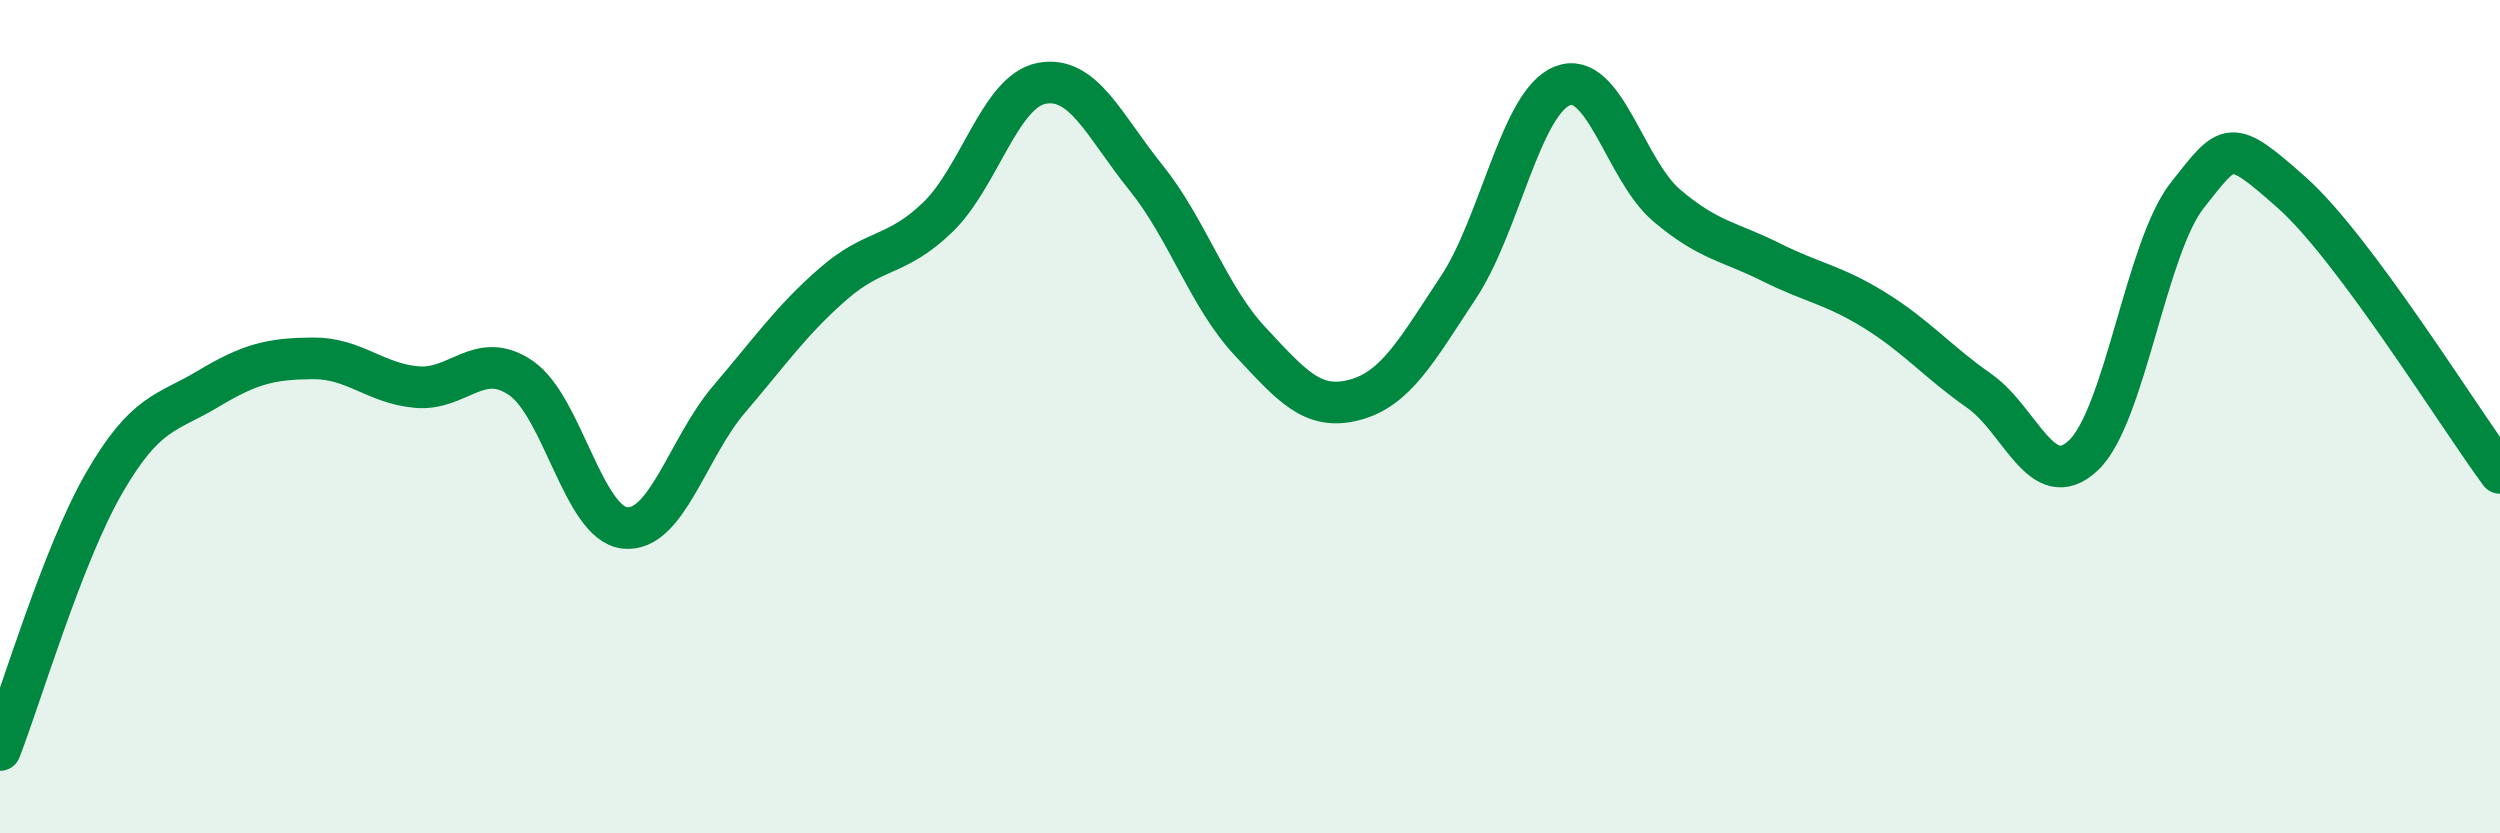
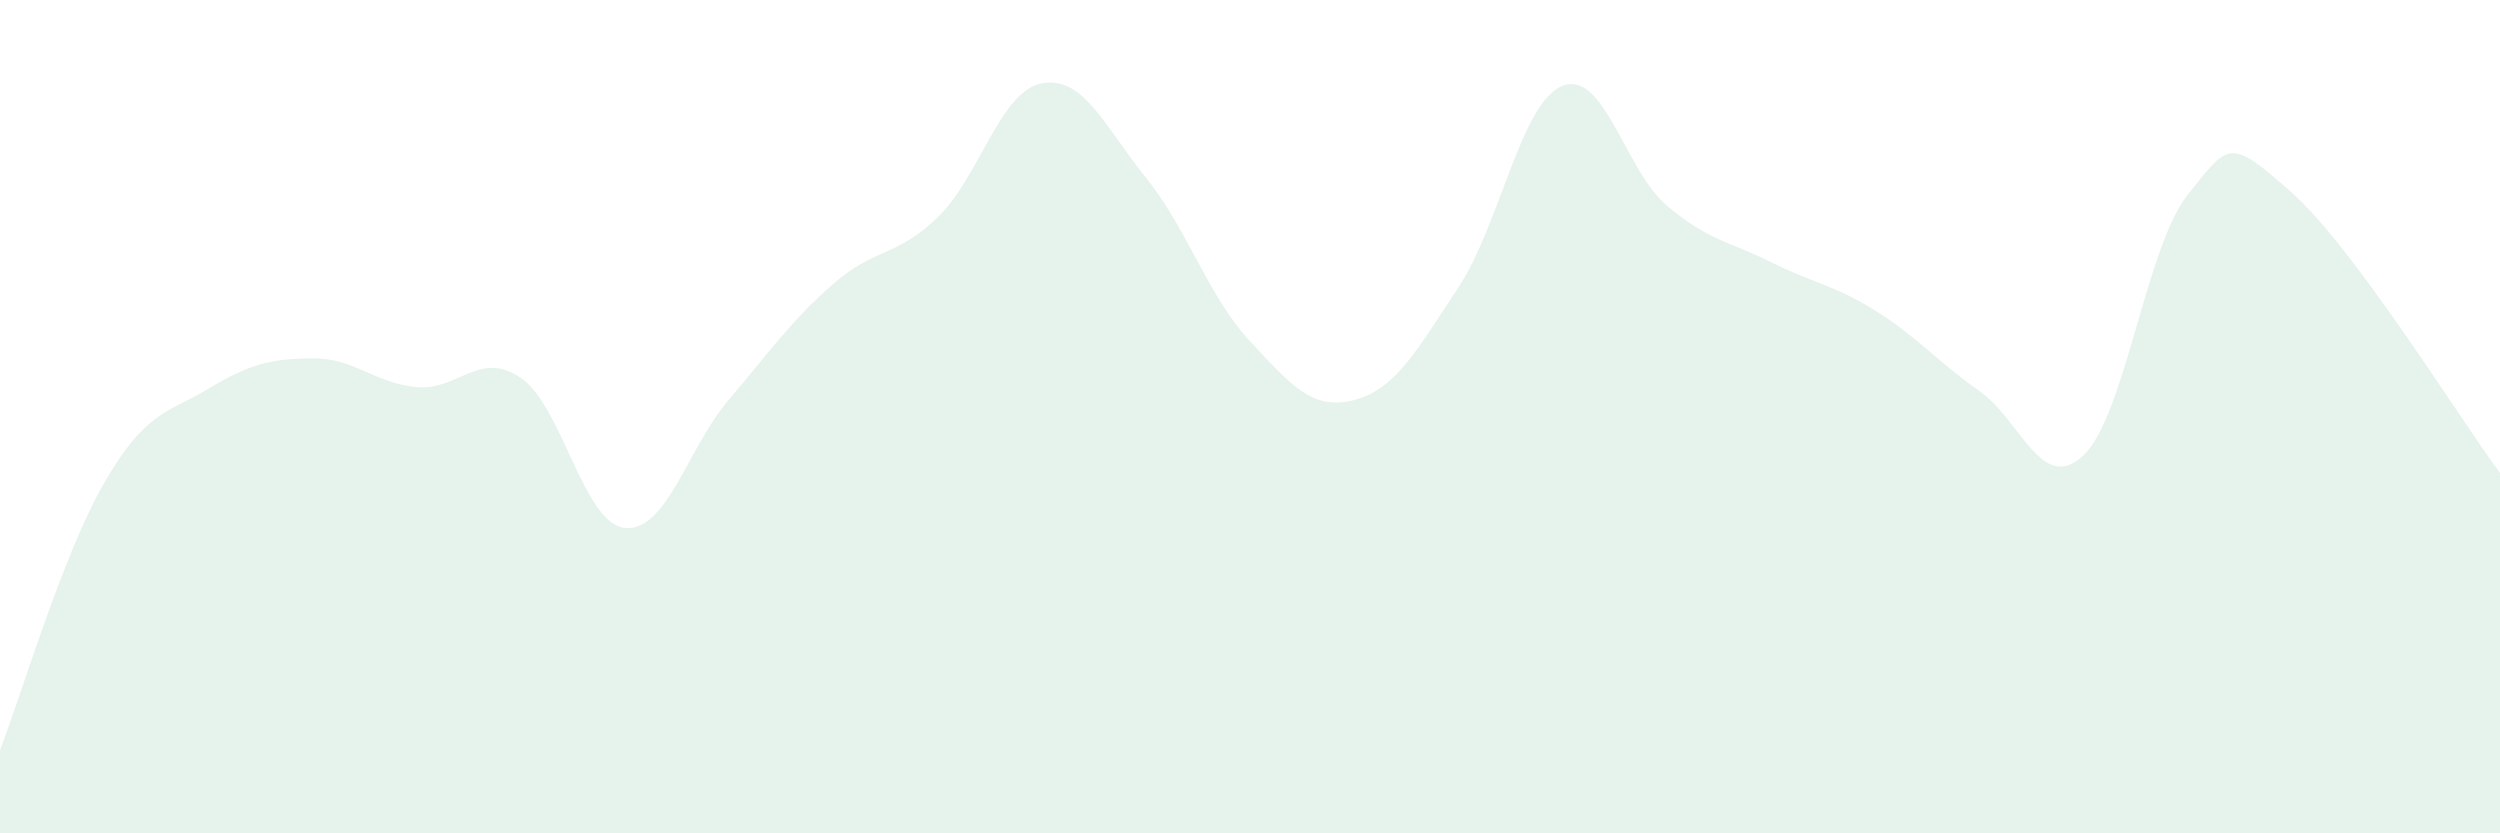
<svg xmlns="http://www.w3.org/2000/svg" width="60" height="20" viewBox="0 0 60 20">
  <path d="M 0,18 C 0.5,16.72 1.5,13.32 2.5,11.59 C 3.5,9.86 4,9.93 5,9.33 C 6,8.73 6.5,8.61 7.5,8.6 C 8.5,8.59 9,9.2 10,9.29 C 11,9.38 11.5,8.39 12.5,9.07 C 13.5,9.75 14,12.57 15,12.67 C 16,12.77 16.5,10.75 17.5,9.58 C 18.5,8.41 19,7.68 20,6.81 C 21,5.94 21.5,6.18 22.5,5.22 C 23.5,4.26 24,2.19 25,2 C 26,1.81 26.5,3.02 27.5,4.26 C 28.5,5.5 29,7.12 30,8.19 C 31,9.26 31.5,9.86 32.5,9.6 C 33.5,9.34 34,8.41 35,6.9 C 36,5.39 36.5,2.45 37.5,2.06 C 38.5,1.67 39,4.08 40,4.93 C 41,5.78 41.5,5.79 42.5,6.29 C 43.5,6.79 44,6.83 45,7.45 C 46,8.07 46.5,8.68 47.5,9.38 C 48.5,10.08 49,11.87 50,10.93 C 51,9.99 51.5,5.94 52.5,4.68 C 53.5,3.42 53.5,3.29 55,4.62 C 56.5,5.95 59,10 60,11.35L60 20L0 20Z" fill="#008740" opacity="0.1" stroke-linecap="round" stroke-linejoin="round" />
-   <path d="M 0,18 C 0.5,16.72 1.5,13.32 2.5,11.59 C 3.5,9.86 4,9.93 5,9.33 C 6,8.73 6.5,8.61 7.5,8.6 C 8.5,8.59 9,9.2 10,9.29 C 11,9.38 11.5,8.39 12.5,9.07 C 13.5,9.75 14,12.57 15,12.67 C 16,12.77 16.5,10.75 17.5,9.58 C 18.5,8.41 19,7.68 20,6.81 C 21,5.94 21.5,6.18 22.5,5.22 C 23.5,4.26 24,2.19 25,2 C 26,1.81 26.5,3.02 27.5,4.26 C 28.5,5.5 29,7.12 30,8.19 C 31,9.26 31.5,9.86 32.5,9.6 C 33.5,9.34 34,8.41 35,6.9 C 36,5.39 36.5,2.45 37.5,2.06 C 38.5,1.67 39,4.08 40,4.93 C 41,5.78 41.5,5.79 42.5,6.29 C 43.5,6.79 44,6.83 45,7.45 C 46,8.07 46.5,8.68 47.5,9.38 C 48.5,10.08 49,11.87 50,10.93 C 51,9.99 51.5,5.94 52.5,4.68 C 53.5,3.42 53.5,3.29 55,4.62 C 56.5,5.95 59,10 60,11.35" stroke="#008740" stroke-width="1" fill="none" stroke-linecap="round" stroke-linejoin="round" />
</svg>